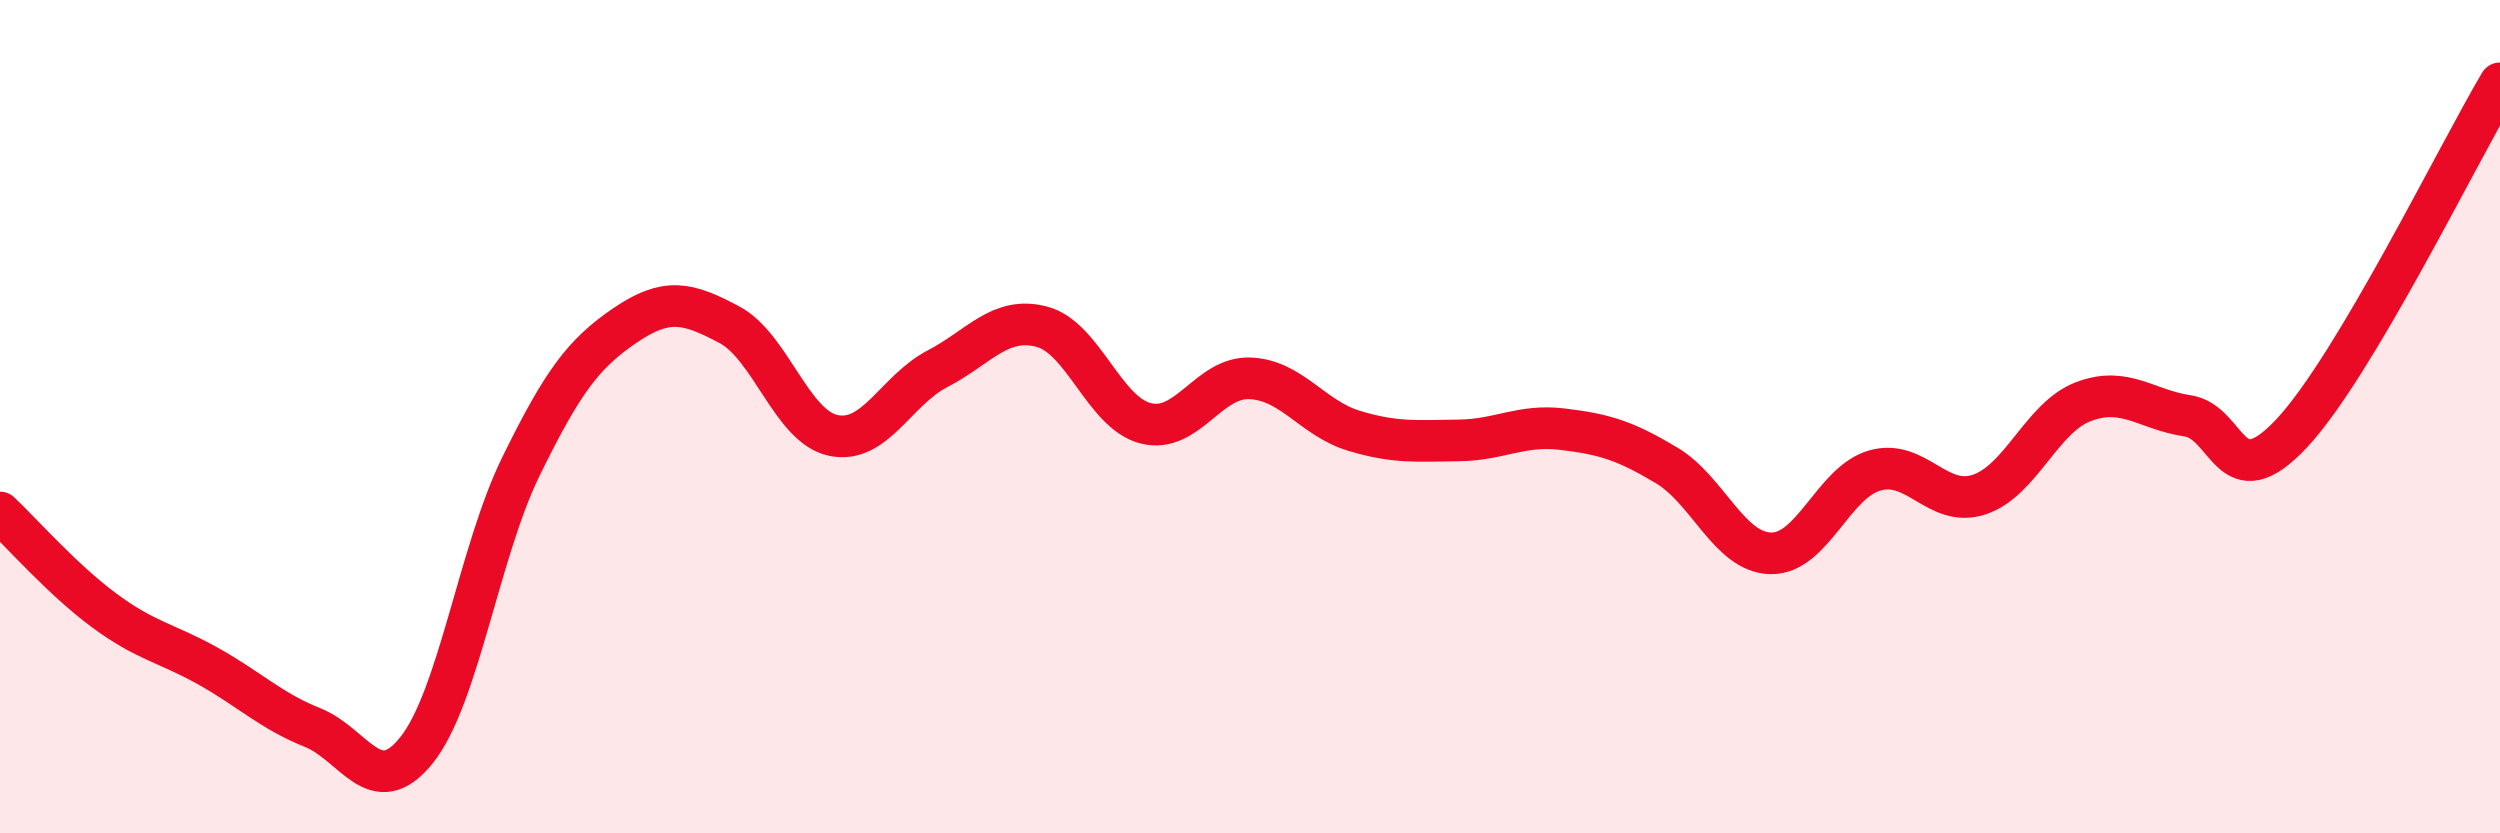
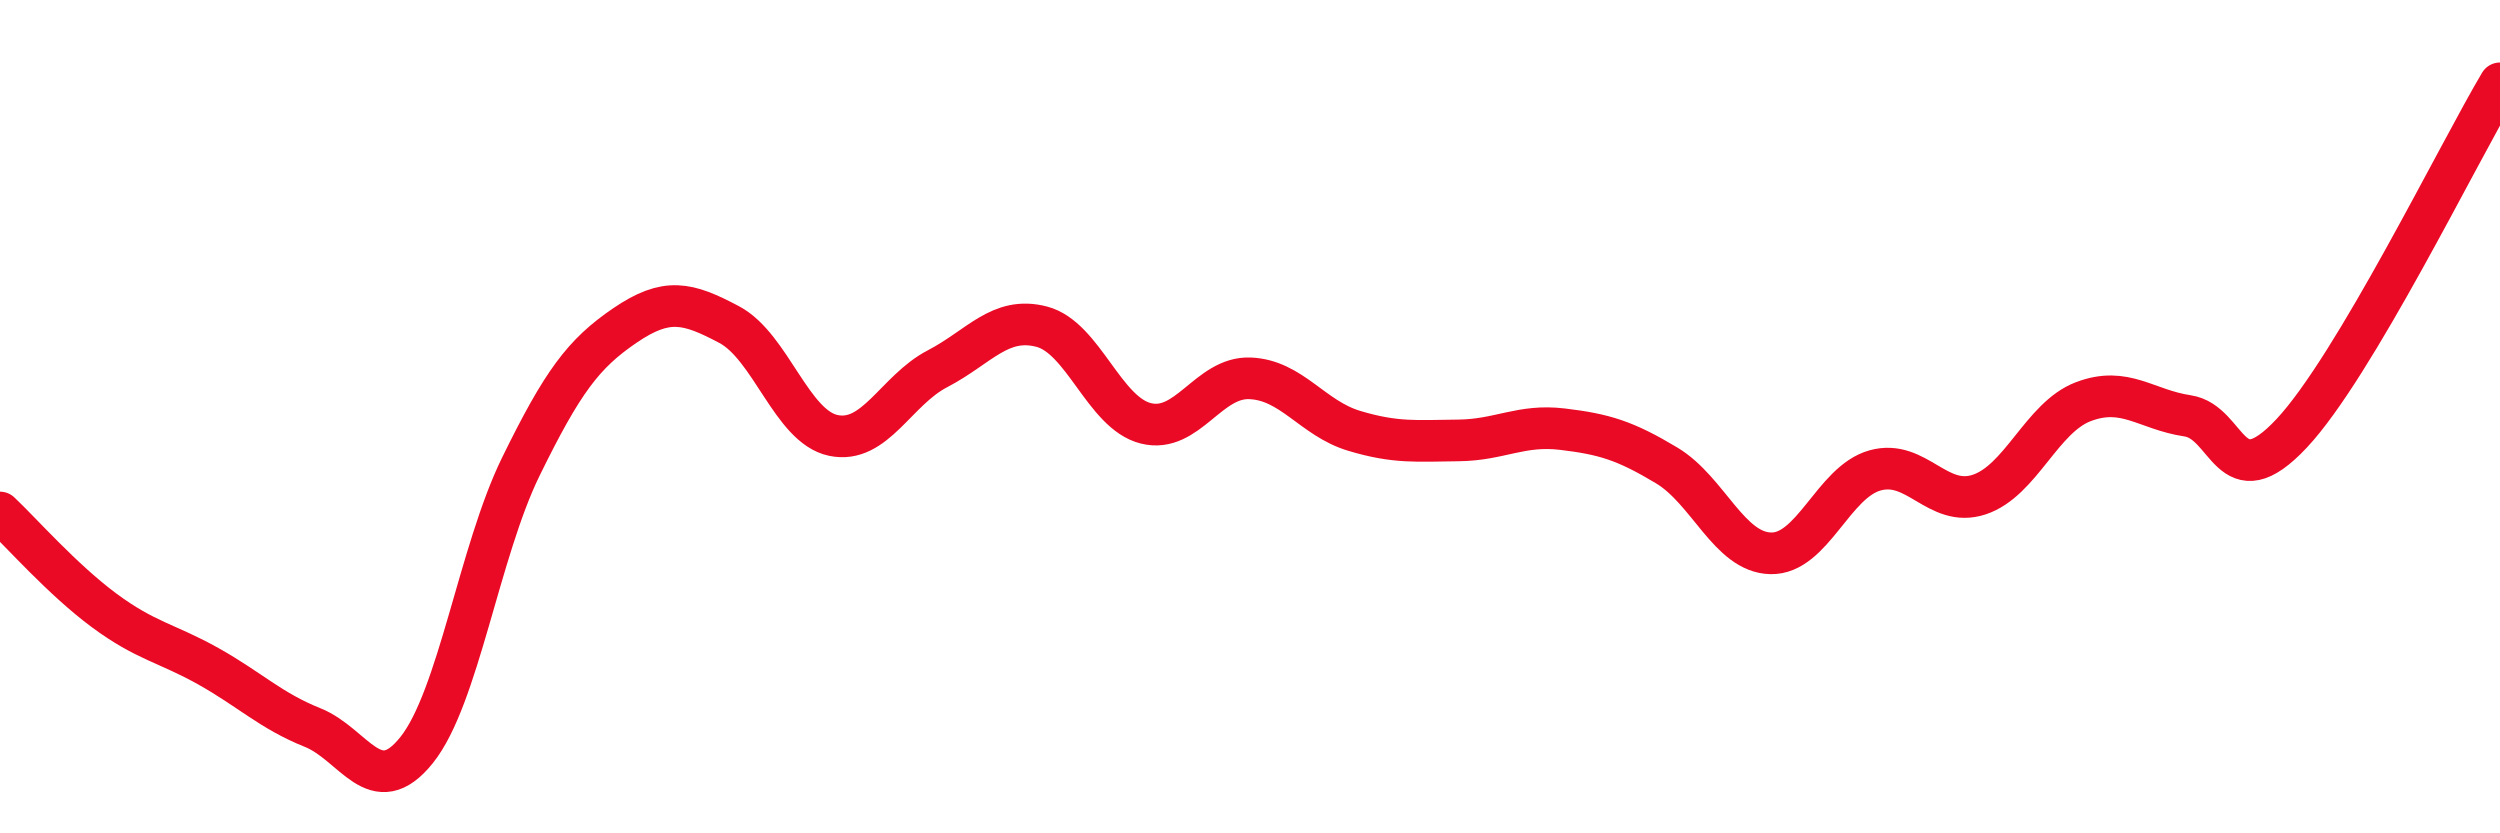
<svg xmlns="http://www.w3.org/2000/svg" width="60" height="20" viewBox="0 0 60 20">
-   <path d="M 0,12.3 C 0.5,12.77 1.5,13.91 2.5,14.65 C 3.5,15.39 4,15.43 5,15.99 C 6,16.55 6.5,17.06 7.5,17.46 C 8.5,17.86 9,19.25 10,18 C 11,16.75 11.5,13.24 12.5,11.2 C 13.5,9.16 14,8.49 15,7.81 C 16,7.13 16.5,7.26 17.5,7.79 C 18.5,8.32 19,10.24 20,10.45 C 21,10.66 21.5,9.37 22.5,8.85 C 23.5,8.33 24,7.58 25,7.84 C 26,8.1 26.5,9.91 27.5,10.16 C 28.5,10.41 29,9.04 30,9.08 C 31,9.12 31.5,10.04 32.5,10.34 C 33.5,10.64 34,10.58 35,10.57 C 36,10.56 36.5,10.18 37.5,10.3 C 38.5,10.42 39,10.57 40,11.17 C 41,11.77 41.5,13.26 42.5,13.28 C 43.5,13.3 44,11.57 45,11.29 C 46,11.01 46.5,12.2 47.5,11.87 C 48.5,11.54 49,10.02 50,9.64 C 51,9.26 51.5,9.83 52.5,9.98 C 53.5,10.13 53.5,12 55,10.4 C 56.5,8.8 59,3.68 60,2L60 20L0 20Z" fill="#EB0A25" opacity="0.1" stroke-linecap="round" stroke-linejoin="round" />
  <path d="M 0,12.3 C 0.5,12.77 1.5,13.91 2.5,14.65 C 3.5,15.39 4,15.43 5,15.99 C 6,16.55 6.5,17.06 7.5,17.46 C 8.5,17.86 9,19.25 10,18 C 11,16.75 11.5,13.24 12.5,11.2 C 13.5,9.16 14,8.49 15,7.81 C 16,7.13 16.5,7.26 17.5,7.79 C 18.5,8.32 19,10.24 20,10.45 C 21,10.66 21.5,9.37 22.5,8.85 C 23.5,8.33 24,7.58 25,7.84 C 26,8.1 26.5,9.91 27.5,10.16 C 28.5,10.41 29,9.04 30,9.08 C 31,9.12 31.5,10.04 32.5,10.34 C 33.5,10.64 34,10.58 35,10.57 C 36,10.56 36.5,10.18 37.5,10.3 C 38.5,10.42 39,10.57 40,11.17 C 41,11.77 41.5,13.26 42.5,13.28 C 43.5,13.3 44,11.57 45,11.29 C 46,11.01 46.5,12.2 47.5,11.87 C 48.5,11.54 49,10.02 50,9.64 C 51,9.26 51.5,9.83 52.5,9.98 C 53.5,10.13 53.5,12 55,10.4 C 56.5,8.8 59,3.68 60,2" stroke="#EB0A25" stroke-width="1" fill="none" stroke-linecap="round" stroke-linejoin="round" />
</svg>